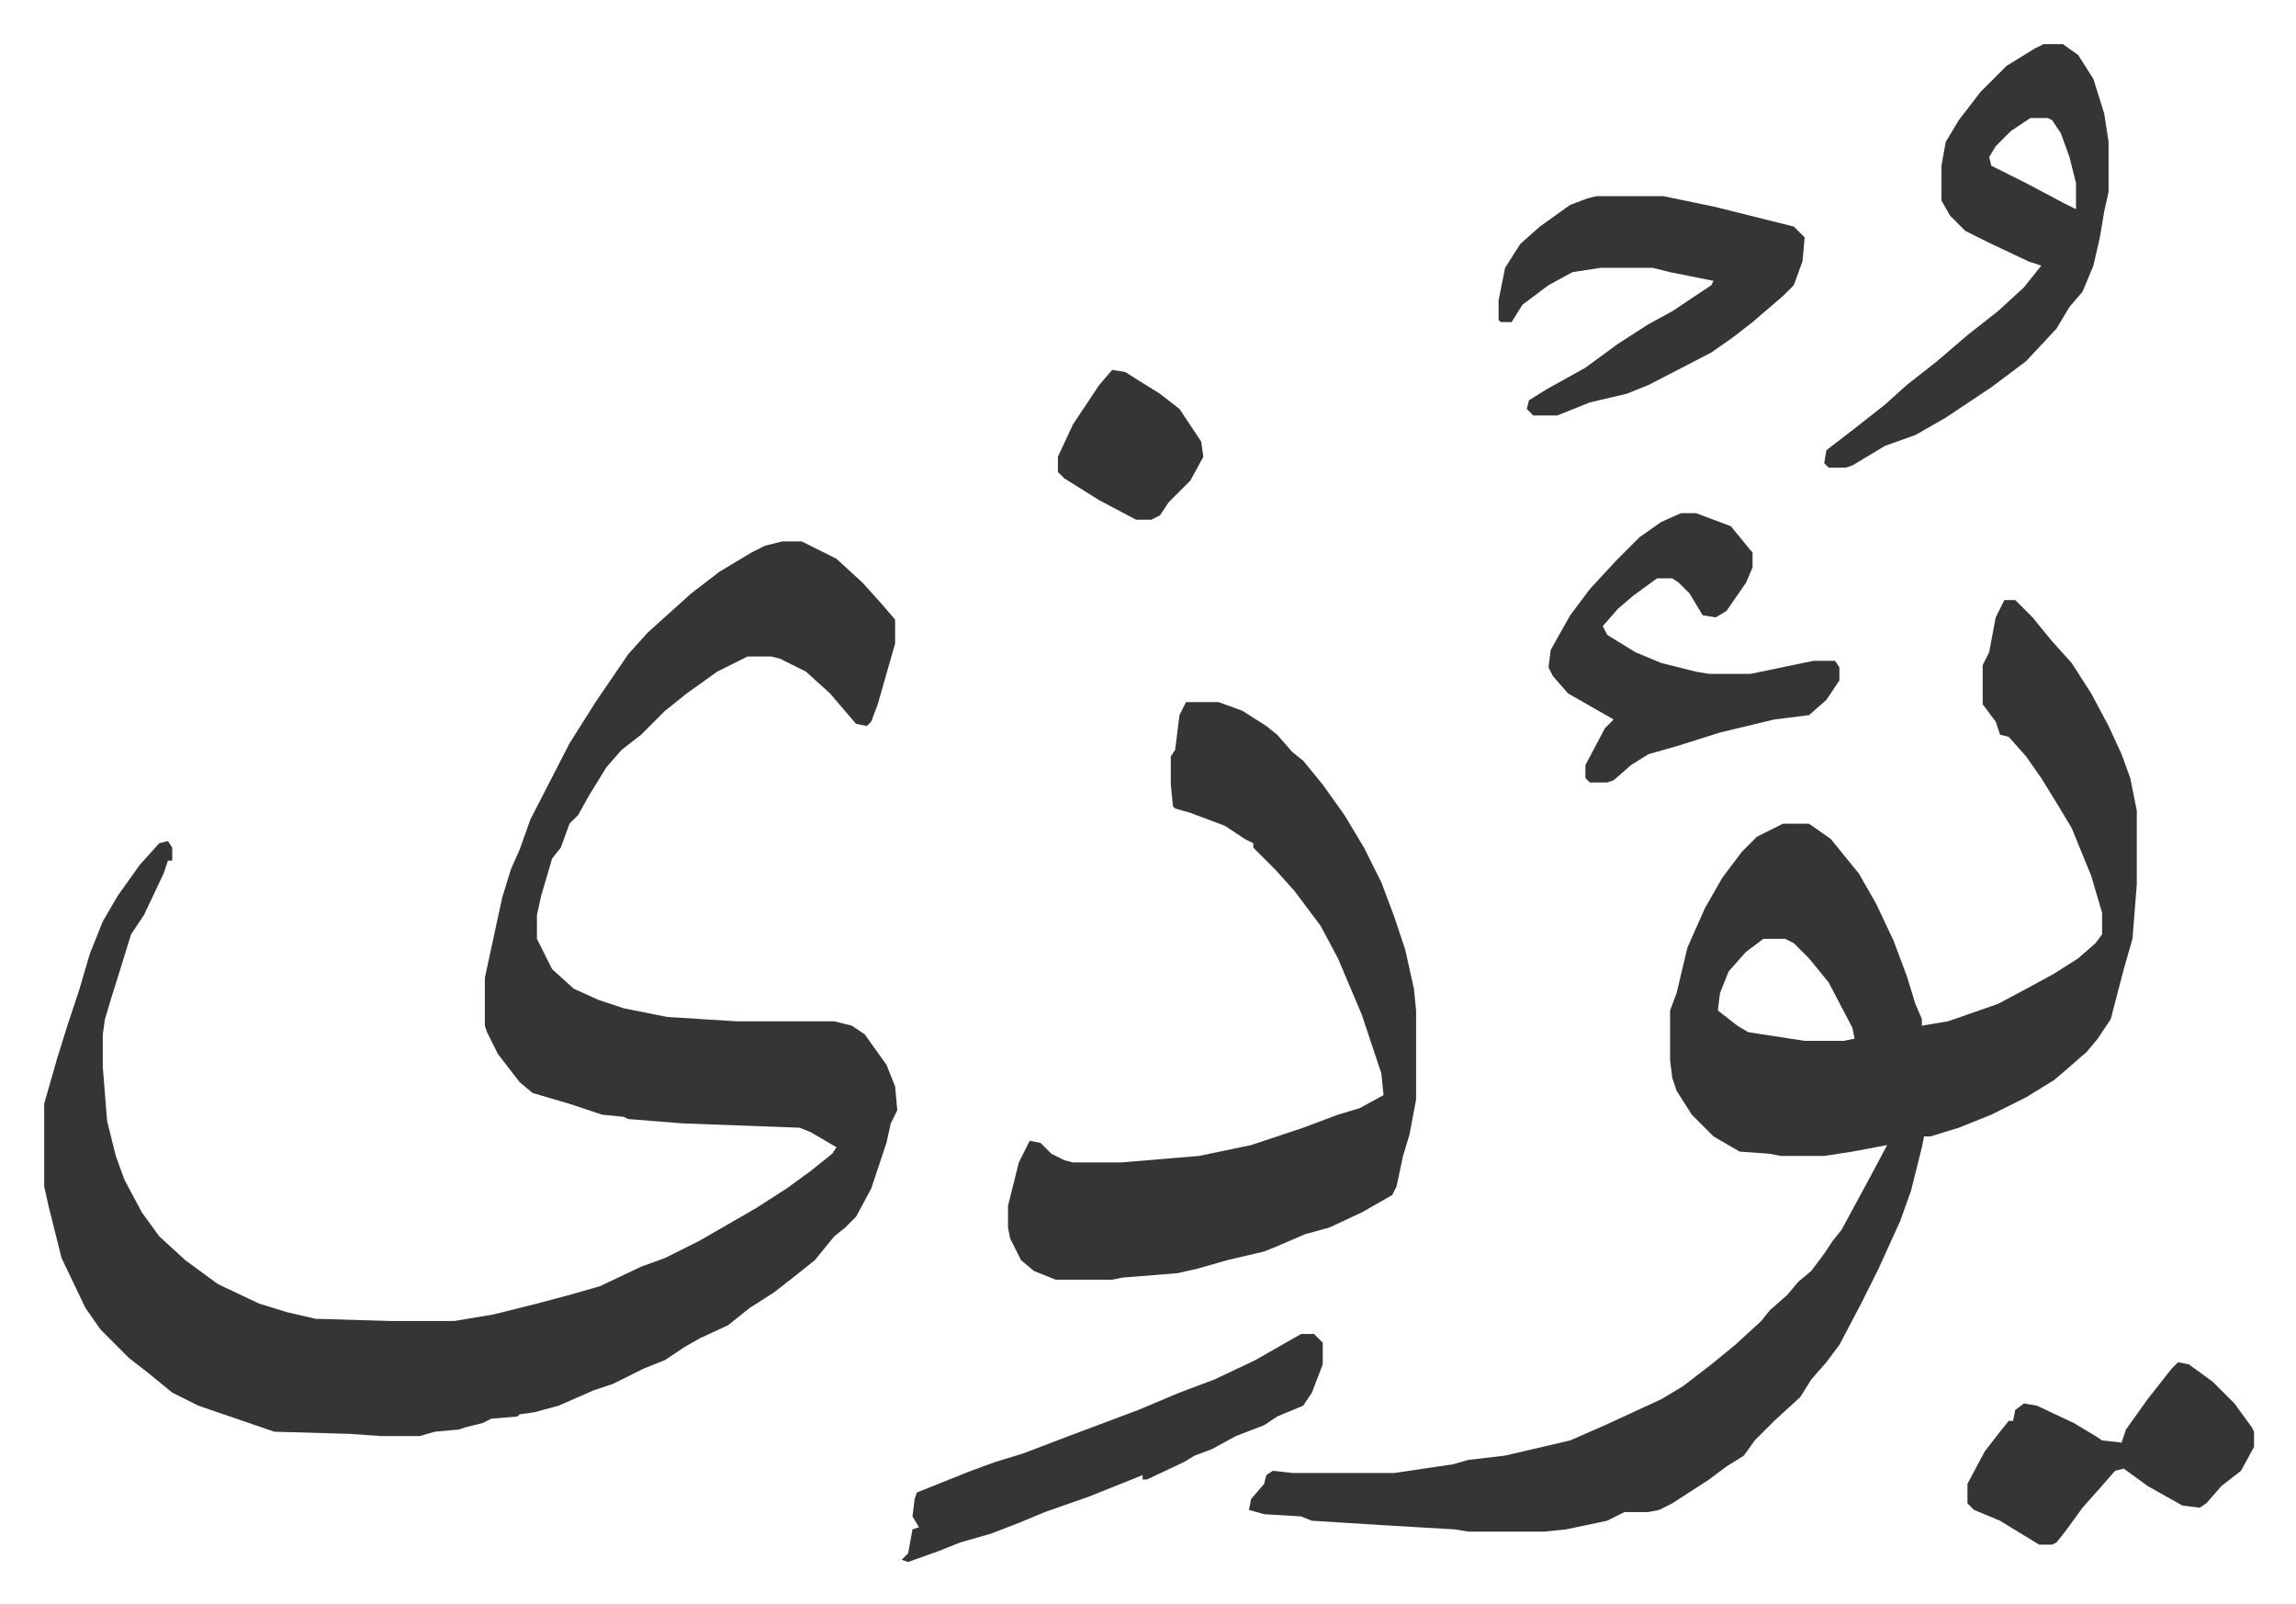
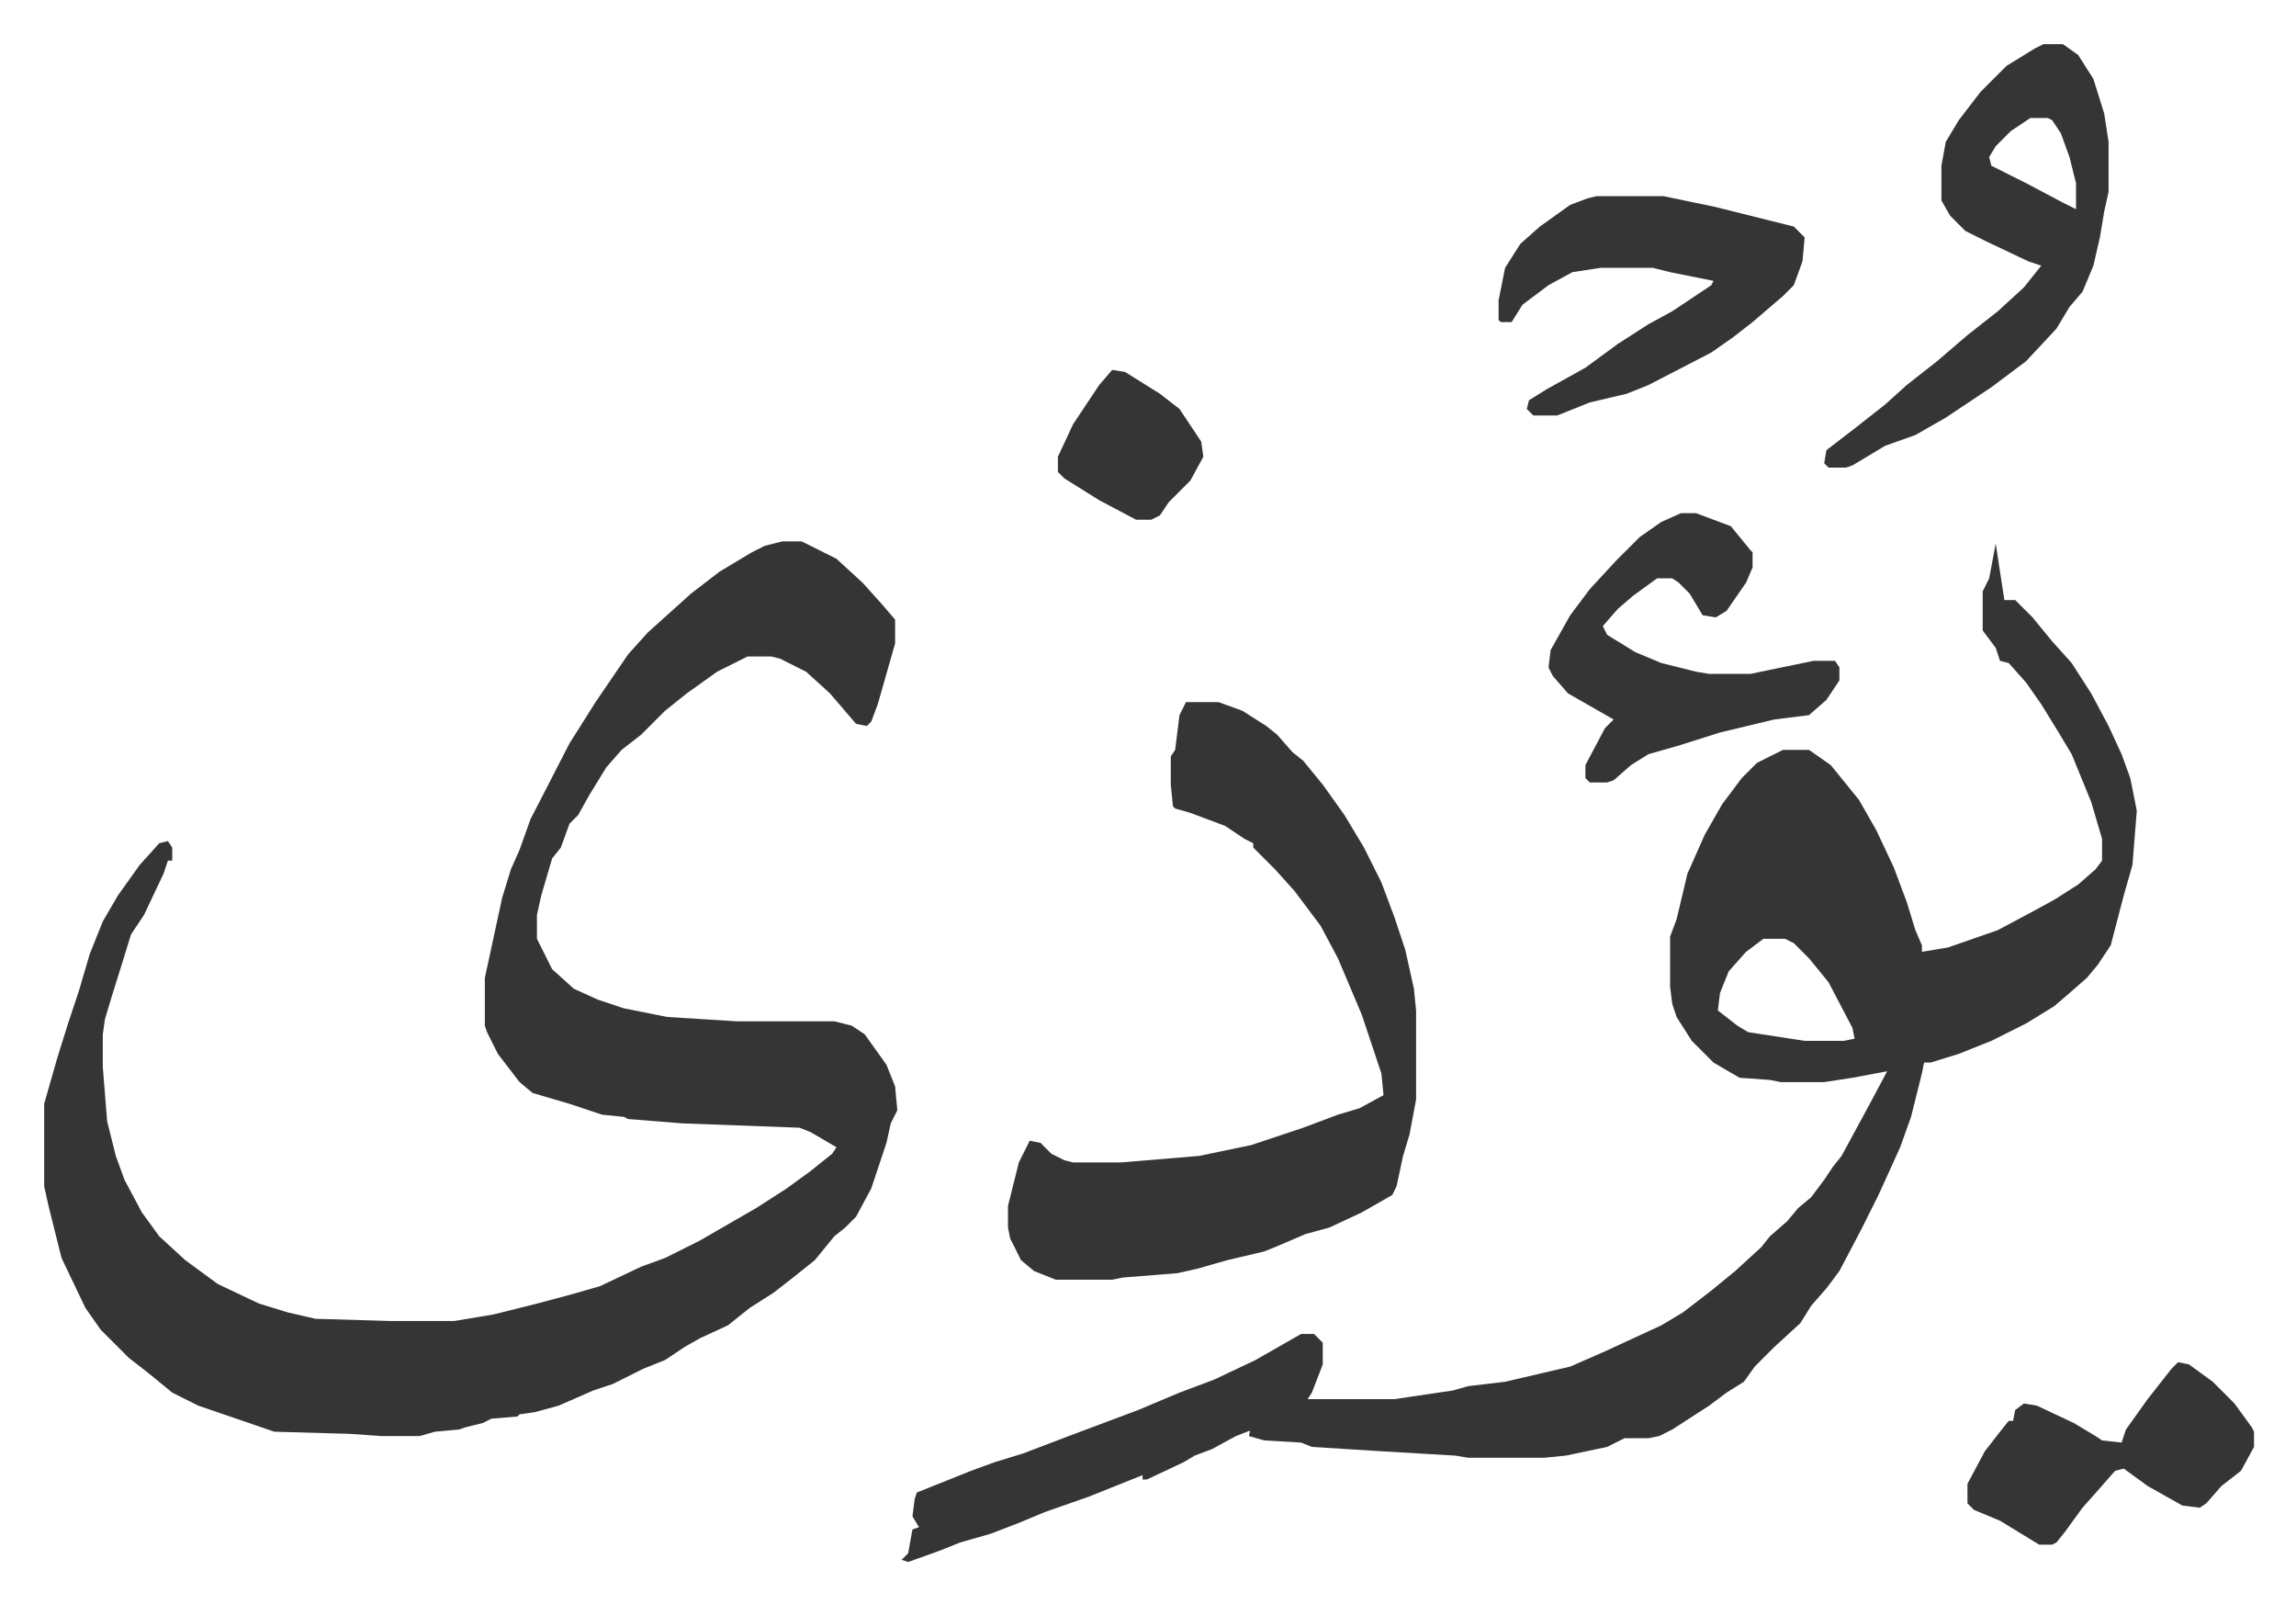
<svg xmlns="http://www.w3.org/2000/svg" role="img" viewBox="-20.34 379.66 1057.68 738.68">
-   <path fill="#353535" id="rule_normal" d="M340 629h9l16 8 12 11 9 10 6 7v11l-8 28-3 8-2 2-5-1-12-14-11-10-12-6-4-1h-11l-14 7-14 10-10 8-11 11-9 7-7 8-8 13-5 9-4 4-4 11-4 5-5 17-2 9v11l7 14 10 9 11 5 12 4 20 4 32 2h45l8 2 6 4 10 14 4 10 1 11-3 6-2 9-7 21-7 13-5 5-5 4-9 11-10 8-9 7-11 7-10 8-13 6-7 4-9 6-10 4-14 7-9 3-16 7-11 3-7 1-1 1-12 1-4 2-8 2-3 1-11 1-7 2h-18l-14-1-35-1-35-12-12-6-11-9-9-7-13-13-7-10-11-23-6-24-2-9v-38l6-21 5-16 5-15 5-17 6-15 7-12 10-14 9-10 4-1 2 3v6h-2l-2 6-9 19-6 9-4 13-5 16-3 10-1 7v15l2 25 4 16 4 11 8 15 8 11 12 11 15 11 19 9 13 4 13 3 34 1h30l18-3 20-5 15-4 14-4 19-9 11-4 16-8 26-15 14-9 11-8 10-8 2-3-12-7-5-2-54-2-25-2-2-1-10-1-15-5-17-5-6-5-10-13-5-10-1-3v-22l8-37 4-13 4-9 5-14 18-35 12-19 15-22 9-10 10-9 10-9 13-10 15-9 6-3zm563 27h5l8 8 9 11 9 10 9 14 8 15 6 13 4 11 3 15v34l-2 25-4 14-6 23-6 9-5 6-8 7-7 6-13 8-16 8-15 6-13 4h-3l-1 5-5 20-5 14-10 22-8 16-10 19-6 8-7 8-5 8-12 11-9 9-5 7-8 5-8 6-17 11-6 3-5 1h-11l-8 4-19 4-10 1h-35l-6-1-34-2-32-2-5-2-17-1-7-2 1-5 6-7 1-4 3-2 9 1h47l27-4 7-2 17-2 30-7 16-7 26-12 10-6 13-10 11-9 12-11 4-5 8-7 5-6 6-5 6-8 4-6 4-5 13-24 8-15-16 3-13 2h-20l-5-1-14-1-12-7-10-10-7-11-2-6-1-8v-23l3-8 5-21 8-18 8-14 9-12 7-7 12-6h12l10 7 13 16 8 14 8 17 6 16 4 13 3 7v3l12-2 23-8 15-8 11-6 11-7 8-7 3-4v-10l-5-17-9-22-6-10-8-13-7-10-8-9-4-1-2-6-6-8v-18l3-6 3-16zM792 812l-8 6-8 9-4 10-1 8 9 7 5 3 26 4h18l5-1-1-5-11-21-9-11-7-7-4-2zM526 703h15l11 4 11 7 5 4 7 8 5 4 9 11 10 14 9 15 8 16 6 16 5 15 4 18 1 10v41l-3 16-3 10-3 14-2 4-14 8-15 7-11 3-14 6-5 2-17 4-14 4-9 2-25 2-5 1h-26l-10-4-6-5-5-10-1-5v-10l5-20 5-10 5 1 5 5 6 3 4 1h22l36-3 24-5 15-5 9-3 16-6 10-3 11-6-1-10-9-27-11-26-8-15-12-16-9-10-10-10v-2l-4-2-9-6-16-6-7-2-1-1-1-10v-13l2-3 2-16zm395-303h9l7 5 7 11 5 16 2 13v23l-2 9-2 12-3 13-5 12-6 7-6 10-14 15-16 12-21 14-14 8-14 5-15 9-3 1h-8l-2-2 1-6 13-10 14-11 10-9 14-11 14-12 14-11 12-11 8-10-6-2-19-9-10-5-7-7-4-7v-16l2-11 6-10 10-13 12-12 13-8zm-6 34l-9 6-7 7-3 5 1 4 16 8 17 9 6 3v-12l-3-12-4-11-4-6-2-1zm-200 36h31l24 5 36 9 5 5-1 11-4 11-5 5-14 12-9 7-10 7-29 15-10 4-17 4-15 6h-11l-3-3 1-4 8-5 18-10 15-11 14-9 11-6 18-12 1-2-20-4-8-2h-24l-13 2-11 6-12 9-5 8h-5l-1-1v-9l3-15 7-11 9-8 14-10 8-3zm39 146h7l16 6 9 11 1 1v7l-3 7-9 13-5 3-6-1-6-10-5-5-3-2h-7l-11 8-7 6-7 8 2 4 13 8 12 5 16 4 6 1h19l29-6h10l2 3v6l-6 9-8 7-16 2-25 6-19 6-14 4-8 5-8 7-3 1h-8l-2-2v-6l9-17 4-4-14-8-7-4-7-8-2-4 1-8 9-16 9-12 12-13 11-11 10-7zM579 994h6l4 4v10l-5 13-4 6-12 5-6 4-13 5-11 6-8 3-5 3-17 8h-2v-2l-25 10-20 7-12 5-13 5-14 4-10 4-14 5-3-1 3-3 2-11 3-1-3-5 1-8 1-3 25-10 11-4 13-4 21-8 32-12 19-8 16-6 19-9 14-8zm404 13l5 1 11 8 10 10 8 11 1 2v7l-6 11-9 7-7 8-3 2-8-1-16-9-11-8-4 1-7 8-8 9-8 11-4 5-2 1h-6l-18-11-12-5-3-3v-9l8-15 7-9 4-5h2l1-5 4-3 6 1 17 8 10 6 3 2 9 1 2-6 10-14 11-14zM492 550l6 1 16 10 9 7 10 15 1 7-6 11-10 10-4 6-4 2h-7l-17-9-16-10-3-3v-7l7-15 12-18z" />
+   <path fill="#353535" id="rule_normal" d="M340 629h9l16 8 12 11 9 10 6 7v11l-8 28-3 8-2 2-5-1-12-14-11-10-12-6-4-1h-11l-14 7-14 10-10 8-11 11-9 7-7 8-8 13-5 9-4 4-4 11-4 5-5 17-2 9v11l7 14 10 9 11 5 12 4 20 4 32 2h45l8 2 6 4 10 14 4 10 1 11-3 6-2 9-7 21-7 13-5 5-5 4-9 11-10 8-9 7-11 7-10 8-13 6-7 4-9 6-10 4-14 7-9 3-16 7-11 3-7 1-1 1-12 1-4 2-8 2-3 1-11 1-7 2h-18l-14-1-35-1-35-12-12-6-11-9-9-7-13-13-7-10-11-23-6-24-2-9v-38l6-21 5-16 5-15 5-17 6-15 7-12 10-14 9-10 4-1 2 3v6h-2l-2 6-9 19-6 9-4 13-5 16-3 10-1 7v15l2 25 4 16 4 11 8 15 8 11 12 11 15 11 19 9 13 4 13 3 34 1h30l18-3 20-5 15-4 14-4 19-9 11-4 16-8 26-15 14-9 11-8 10-8 2-3-12-7-5-2-54-2-25-2-2-1-10-1-15-5-17-5-6-5-10-13-5-10-1-3v-22l8-37 4-13 4-9 5-14 18-35 12-19 15-22 9-10 10-9 10-9 13-10 15-9 6-3zm563 27h5l8 8 9 11 9 10 9 14 8 15 6 13 4 11 3 15l-2 25-4 14-6 23-6 9-5 6-8 7-7 6-13 8-16 8-15 6-13 4h-3l-1 5-5 20-5 14-10 22-8 16-10 19-6 8-7 8-5 8-12 11-9 9-5 7-8 5-8 6-17 11-6 3-5 1h-11l-8 4-19 4-10 1h-35l-6-1-34-2-32-2-5-2-17-1-7-2 1-5 6-7 1-4 3-2 9 1h47l27-4 7-2 17-2 30-7 16-7 26-12 10-6 13-10 11-9 12-11 4-5 8-7 5-6 6-5 6-8 4-6 4-5 13-24 8-15-16 3-13 2h-20l-5-1-14-1-12-7-10-10-7-11-2-6-1-8v-23l3-8 5-21 8-18 8-14 9-12 7-7 12-6h12l10 7 13 16 8 14 8 17 6 16 4 13 3 7v3l12-2 23-8 15-8 11-6 11-7 8-7 3-4v-10l-5-17-9-22-6-10-8-13-7-10-8-9-4-1-2-6-6-8v-18l3-6 3-16zM792 812l-8 6-8 9-4 10-1 8 9 7 5 3 26 4h18l5-1-1-5-11-21-9-11-7-7-4-2zM526 703h15l11 4 11 7 5 4 7 8 5 4 9 11 10 14 9 15 8 16 6 16 5 15 4 18 1 10v41l-3 16-3 10-3 14-2 4-14 8-15 7-11 3-14 6-5 2-17 4-14 4-9 2-25 2-5 1h-26l-10-4-6-5-5-10-1-5v-10l5-20 5-10 5 1 5 5 6 3 4 1h22l36-3 24-5 15-5 9-3 16-6 10-3 11-6-1-10-9-27-11-26-8-15-12-16-9-10-10-10v-2l-4-2-9-6-16-6-7-2-1-1-1-10v-13l2-3 2-16zm395-303h9l7 5 7 11 5 16 2 13v23l-2 9-2 12-3 13-5 12-6 7-6 10-14 15-16 12-21 14-14 8-14 5-15 9-3 1h-8l-2-2 1-6 13-10 14-11 10-9 14-11 14-12 14-11 12-11 8-10-6-2-19-9-10-5-7-7-4-7v-16l2-11 6-10 10-13 12-12 13-8zm-6 34l-9 6-7 7-3 5 1 4 16 8 17 9 6 3v-12l-3-12-4-11-4-6-2-1zm-200 36h31l24 5 36 9 5 5-1 11-4 11-5 5-14 12-9 7-10 7-29 15-10 4-17 4-15 6h-11l-3-3 1-4 8-5 18-10 15-11 14-9 11-6 18-12 1-2-20-4-8-2h-24l-13 2-11 6-12 9-5 8h-5l-1-1v-9l3-15 7-11 9-8 14-10 8-3zm39 146h7l16 6 9 11 1 1v7l-3 7-9 13-5 3-6-1-6-10-5-5-3-2h-7l-11 8-7 6-7 8 2 4 13 8 12 5 16 4 6 1h19l29-6h10l2 3v6l-6 9-8 7-16 2-25 6-19 6-14 4-8 5-8 7-3 1h-8l-2-2v-6l9-17 4-4-14-8-7-4-7-8-2-4 1-8 9-16 9-12 12-13 11-11 10-7zM579 994h6l4 4v10l-5 13-4 6-12 5-6 4-13 5-11 6-8 3-5 3-17 8h-2v-2l-25 10-20 7-12 5-13 5-14 4-10 4-14 5-3-1 3-3 2-11 3-1-3-5 1-8 1-3 25-10 11-4 13-4 21-8 32-12 19-8 16-6 19-9 14-8zm404 13l5 1 11 8 10 10 8 11 1 2v7l-6 11-9 7-7 8-3 2-8-1-16-9-11-8-4 1-7 8-8 9-8 11-4 5-2 1h-6l-18-11-12-5-3-3v-9l8-15 7-9 4-5h2l1-5 4-3 6 1 17 8 10 6 3 2 9 1 2-6 10-14 11-14zM492 550l6 1 16 10 9 7 10 15 1 7-6 11-10 10-4 6-4 2h-7l-17-9-16-10-3-3v-7l7-15 12-18z" />
</svg>